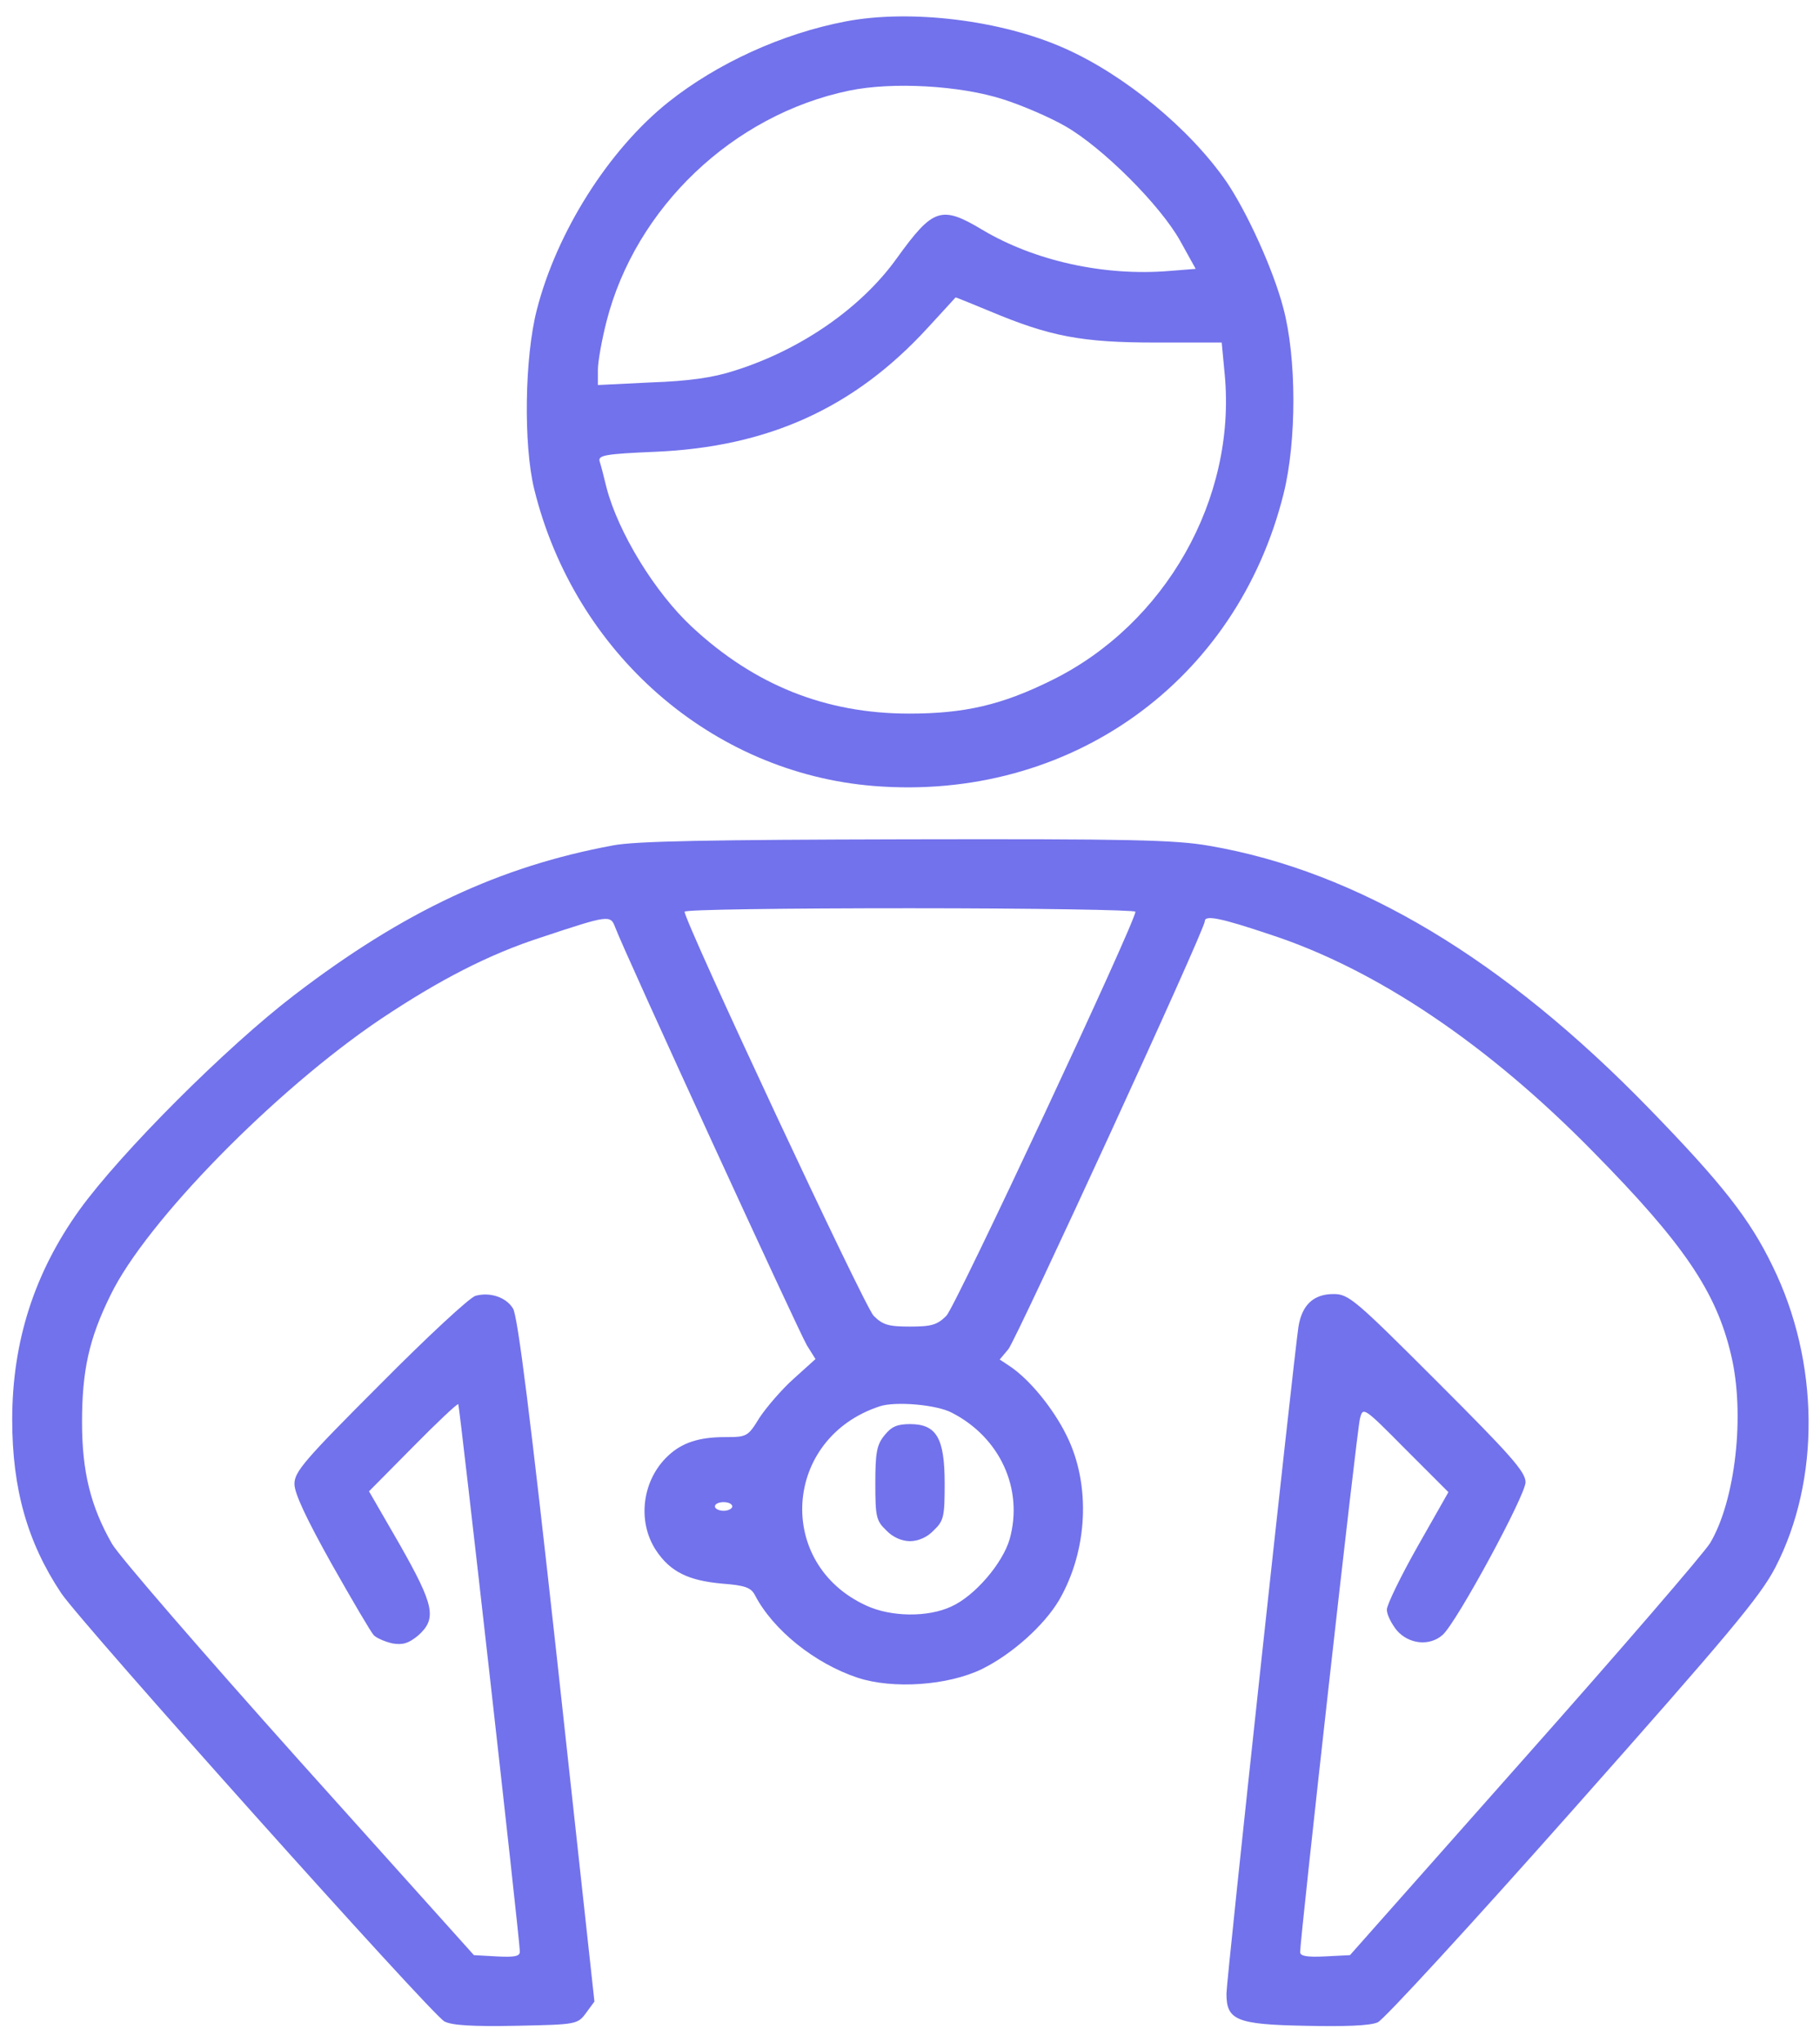
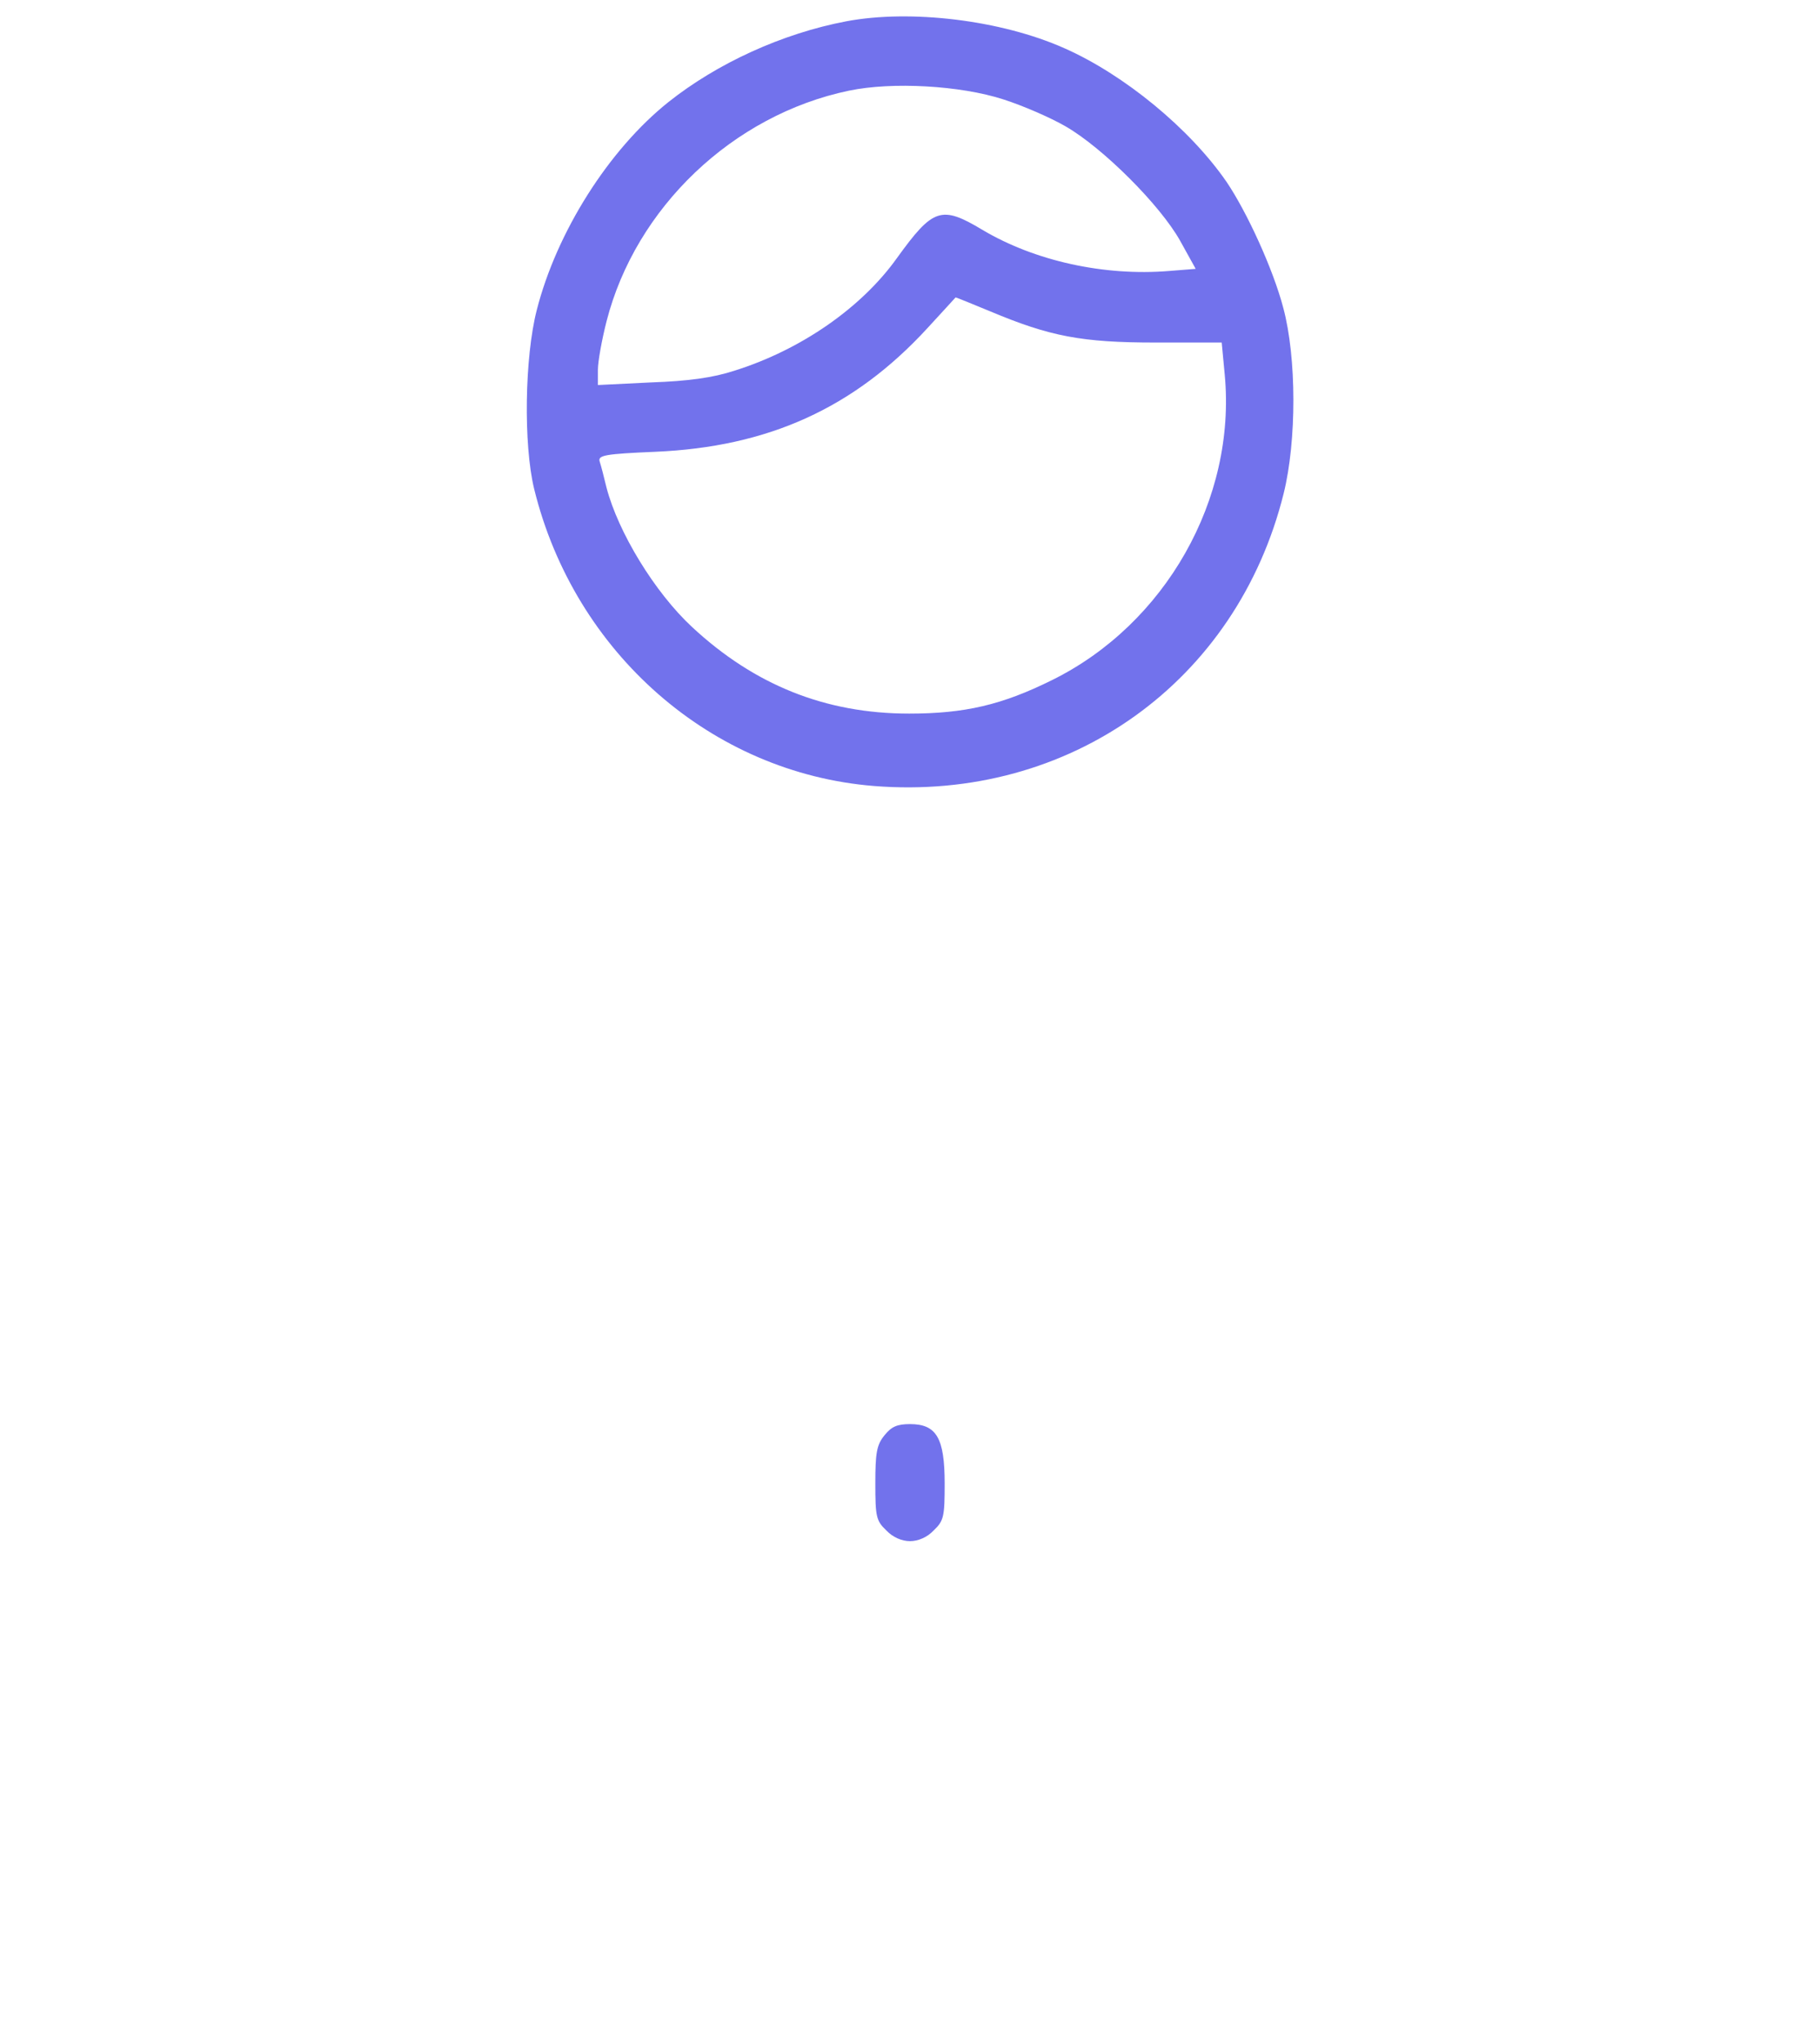
<svg xmlns="http://www.w3.org/2000/svg" width="41" height="46" viewBox="0 0 41 46" fill="none">
  <path d="M19.065 0.48C17.619 0.754 16.155 1.428 15.061 2.297C13.713 3.371 12.541 5.226 12.092 6.984C11.819 8.049 11.789 10.012 12.034 11.018C12.942 14.709 16.028 17.414 19.69 17.707C24.094 18.058 27.864 15.363 28.918 11.115C29.211 9.934 29.211 8.059 28.909 6.935C28.684 6.076 28.098 4.787 27.629 4.094C26.799 2.893 25.325 1.682 23.977 1.086C22.551 0.451 20.51 0.207 19.065 0.48ZM22.6 2.238C23.03 2.375 23.664 2.648 24.016 2.853C24.856 3.342 26.135 4.621 26.584 5.422L26.936 6.057L26.33 6.105C24.875 6.223 23.313 5.881 22.131 5.178C21.203 4.621 21.018 4.689 20.207 5.812C19.407 6.935 18.039 7.883 16.545 8.351C16.067 8.508 15.51 8.586 14.67 8.615L13.469 8.674V8.332C13.469 8.146 13.557 7.658 13.664 7.238C14.319 4.68 16.506 2.59 19.123 2.043C20.1 1.838 21.633 1.926 22.6 2.238ZM22.307 7.014C23.655 7.58 24.367 7.717 26.037 7.717H27.522L27.59 8.439C27.854 11.242 26.252 14.064 23.694 15.324C22.571 15.881 21.731 16.076 20.481 16.076C18.596 16.076 16.994 15.432 15.588 14.123C14.748 13.342 13.928 11.994 13.664 10.988C13.606 10.744 13.537 10.48 13.508 10.393C13.469 10.256 13.635 10.226 14.758 10.178C17.307 10.07 19.241 9.191 20.891 7.394C21.242 7.014 21.526 6.701 21.526 6.701C21.526 6.691 21.877 6.838 22.307 7.014Z" fill="#7272EC" />
-   <path d="M13.811 19.045C11.271 19.514 9.094 20.529 6.633 22.414C5.1 23.586 2.727 25.959 1.789 27.258C0.773 28.674 0.275 30.227 0.275 31.984C0.275 33.537 0.617 34.748 1.379 35.891C1.838 36.574 9.709 45.373 10.012 45.539C10.178 45.627 10.646 45.656 11.623 45.637C12.99 45.608 13.01 45.608 13.205 45.344L13.391 45.09L12.551 37.395C11.955 31.984 11.662 29.621 11.555 29.475C11.399 29.221 11.037 29.104 10.715 29.191C10.588 29.221 9.621 30.119 8.566 31.184C6.857 32.893 6.633 33.156 6.633 33.43C6.633 33.645 6.906 34.221 7.473 35.236C7.932 36.047 8.361 36.779 8.42 36.838C8.488 36.906 8.674 36.984 8.84 37.023C9.074 37.062 9.201 37.023 9.416 36.848C9.846 36.467 9.787 36.174 9.006 34.797L8.313 33.596L9.299 32.6C9.836 32.053 10.305 31.613 10.324 31.633C10.354 31.672 11.711 43.703 11.711 43.967C11.711 44.074 11.584 44.094 11.193 44.074L10.676 44.045L6.74 39.66C4.582 37.248 2.678 35.051 2.522 34.777C2.043 33.938 1.848 33.156 1.848 32.043C1.848 30.881 2.004 30.158 2.492 29.172C3.293 27.521 6.203 24.553 8.586 22.951C9.904 22.072 11.018 21.496 12.199 21.115C13.723 20.608 13.752 20.608 13.859 20.891C14.065 21.447 18 30.012 18.176 30.305L18.371 30.617L17.883 31.057C17.609 31.301 17.268 31.701 17.111 31.936C16.848 32.365 16.828 32.375 16.33 32.375C15.744 32.375 15.363 32.502 15.051 32.795C14.465 33.342 14.348 34.27 14.777 34.924C15.1 35.412 15.51 35.608 16.271 35.676C16.779 35.715 16.916 35.764 17.004 35.93C17.414 36.721 18.352 37.473 19.318 37.795C20.119 38.059 21.359 37.971 22.121 37.6C22.795 37.268 23.518 36.623 23.859 36.047C24.504 34.934 24.582 33.449 24.026 32.336C23.733 31.74 23.205 31.086 22.756 30.783L22.521 30.627L22.717 30.393C22.922 30.119 27.141 20.949 27.141 20.754C27.141 20.608 27.492 20.676 28.625 21.057C31.008 21.838 33.518 23.527 35.891 25.949C37.932 28.02 38.664 29.104 38.996 30.52C39.318 31.858 39.094 33.801 38.527 34.758C38.391 34.983 36.516 37.16 34.348 39.602L30.412 44.045L29.846 44.074C29.436 44.094 29.289 44.065 29.289 43.977C29.289 43.664 30.568 32.199 30.637 31.955C30.705 31.691 30.715 31.691 31.662 32.648L32.629 33.615L31.936 34.836C31.555 35.51 31.242 36.154 31.242 36.262C31.242 36.379 31.35 36.584 31.467 36.73C31.74 37.043 32.209 37.092 32.502 36.828C32.824 36.535 34.367 33.684 34.367 33.391C34.367 33.156 34.016 32.766 32.385 31.135C30.52 29.27 30.383 29.152 30.041 29.152C29.592 29.152 29.328 29.396 29.25 29.895C29.143 30.608 27.629 44.592 27.629 44.914C27.629 45.51 27.854 45.608 29.406 45.637C30.295 45.656 30.861 45.637 31.037 45.559C31.174 45.5 33.156 43.342 35.441 40.764C38.957 36.799 39.651 35.969 39.992 35.315C41.018 33.332 40.988 30.676 39.934 28.527C39.416 27.453 38.781 26.652 37.16 24.983C33.879 21.604 30.588 19.631 27.248 19.055C26.467 18.918 25.442 18.898 20.412 18.908C16.018 18.918 14.318 18.947 13.811 19.045ZM25.578 20.539C25.578 20.773 21.526 29.436 21.32 29.641C21.115 29.846 20.988 29.885 20.5 29.885C20.012 29.885 19.885 29.846 19.68 29.641C19.475 29.436 15.422 20.764 15.422 20.539C15.422 20.49 17.707 20.461 20.5 20.461C23.293 20.461 25.578 20.5 25.578 20.539ZM21.447 31.828C22.531 32.385 23.059 33.547 22.746 34.67C22.59 35.217 21.955 35.959 21.428 36.193C20.901 36.438 20.08 36.428 19.523 36.174C17.453 35.236 17.639 32.395 19.817 31.682C20.168 31.564 21.105 31.643 21.447 31.828ZM16.496 33.938C16.496 33.986 16.408 34.035 16.301 34.035C16.193 34.035 16.105 33.986 16.105 33.938C16.105 33.879 16.193 33.84 16.301 33.84C16.408 33.84 16.496 33.879 16.496 33.938Z" fill="#7272EC" />
  <path d="M19.924 32.336C19.748 32.551 19.719 32.736 19.719 33.42C19.719 34.162 19.738 34.26 19.963 34.474C20.11 34.631 20.315 34.719 20.5 34.719C20.686 34.719 20.891 34.631 21.037 34.474C21.262 34.26 21.281 34.162 21.281 33.42C21.281 32.394 21.096 32.082 20.5 32.082C20.207 32.082 20.08 32.141 19.924 32.336Z" fill="#7272EC" />
</svg>